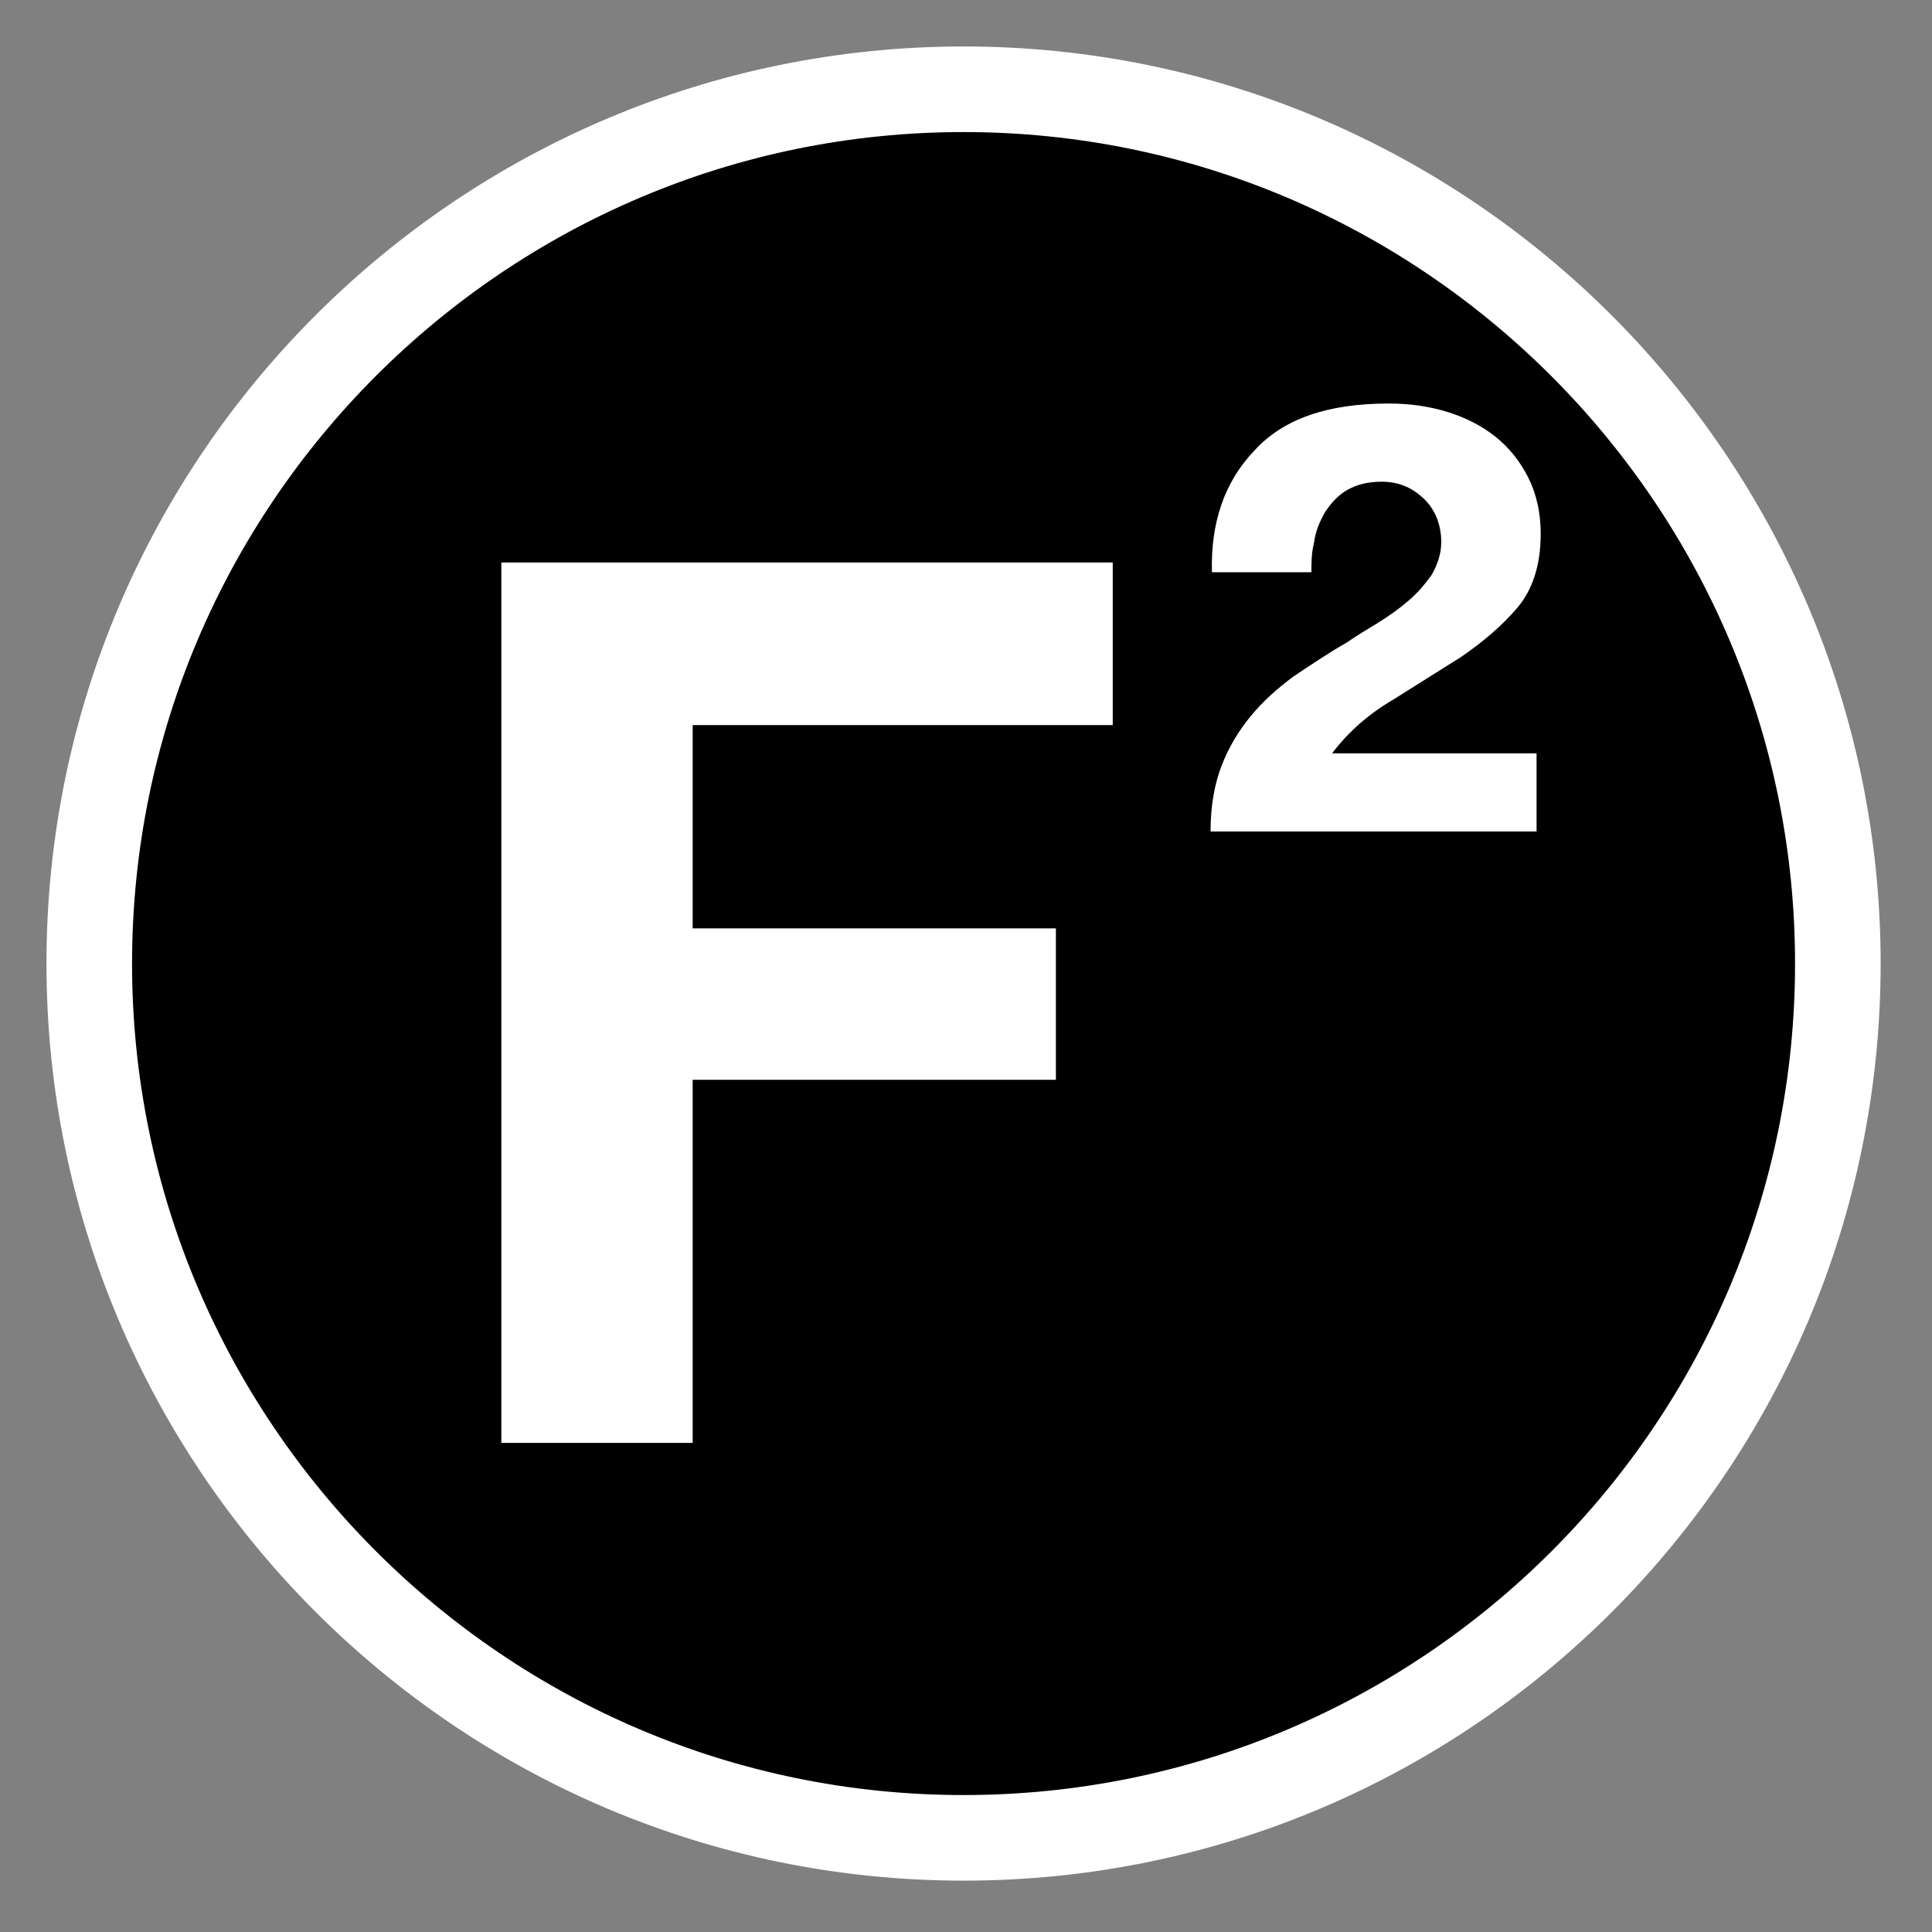
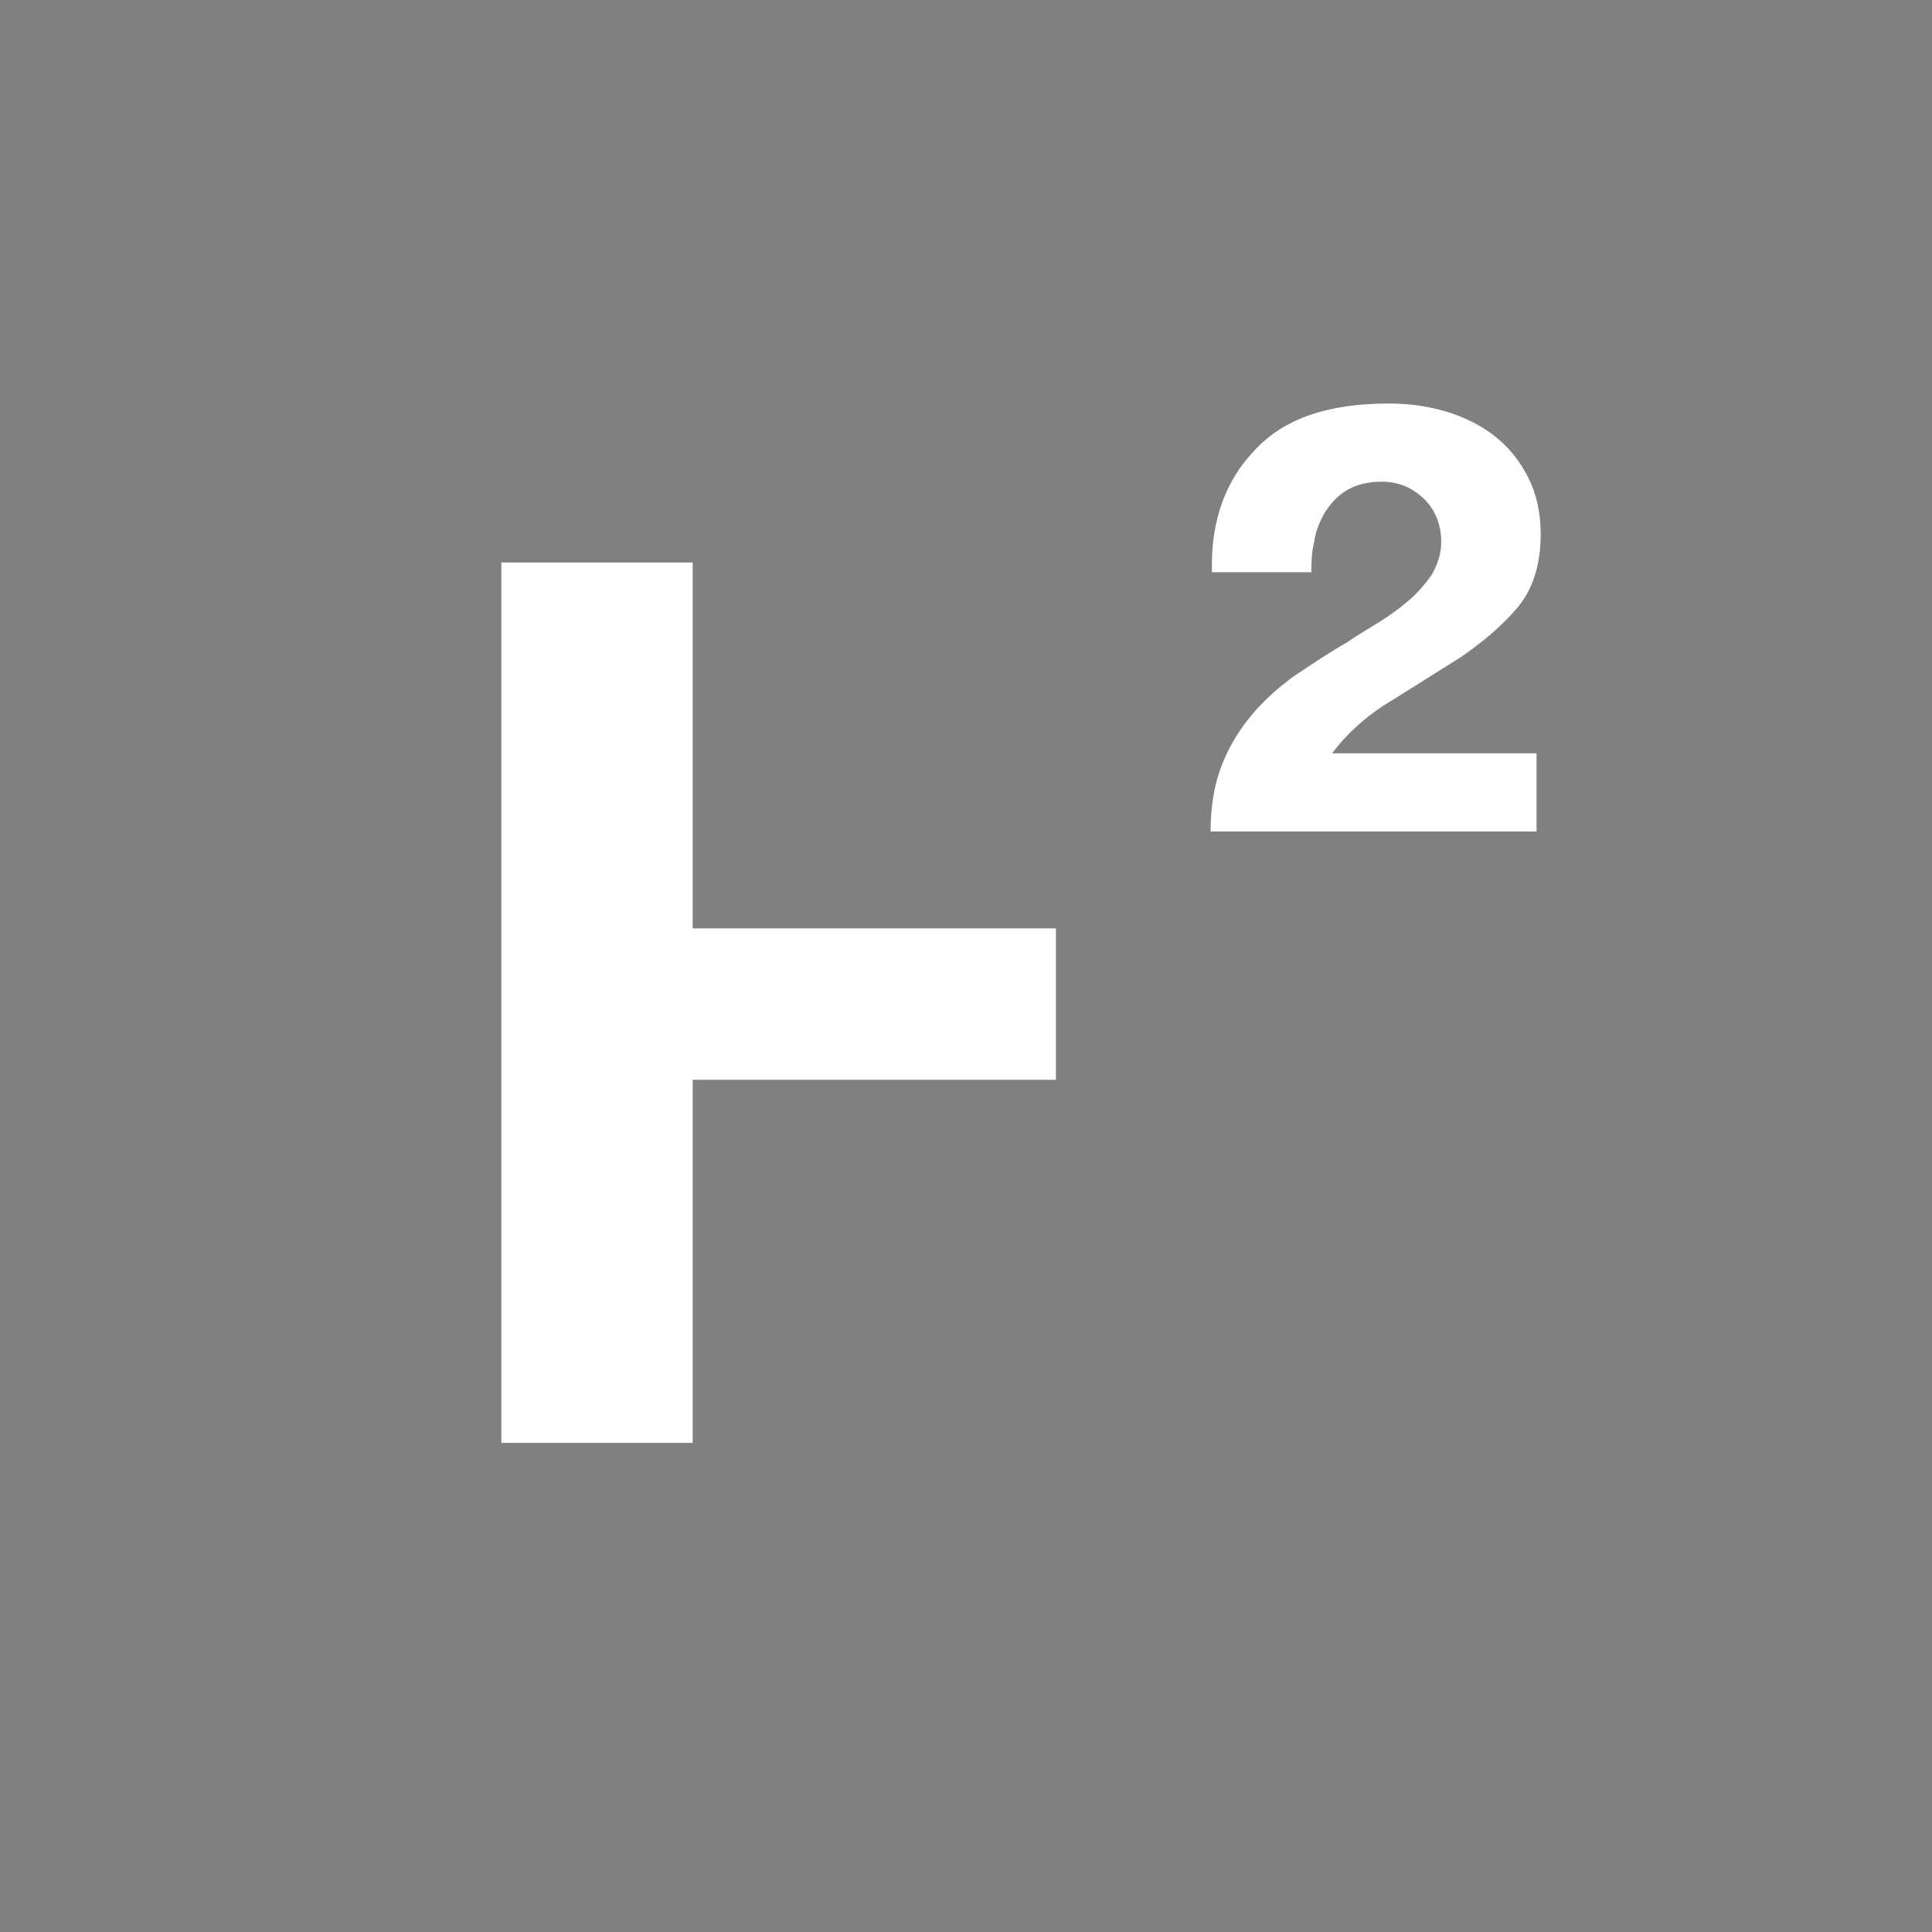
<svg xmlns="http://www.w3.org/2000/svg" width="158" height="158" viewBox="0 0 158 158" fill="none">
  <rect x="0" y="0" width="158" height="158" fill="#808080" stroke="none" />
-   <path d="M7.3 78.8C7.3 39.336 39.43 7.3 78.8 7.3C118.264 7.3 150.3 39.43 150.3 78.8C150.3 118.267 118.267 150.3 78.8 150.3C39.336 150.3 7.3 118.17 7.3 78.8Z" fill="black" stroke="white" stroke-width="7" />
-   <path d="M91 46V59.299H56.646V75.924H86.352V88.306H56.646V118H41V46H91Z" fill="white" />
+   <path d="M91 46H56.646V75.924H86.352V88.306H56.646V118H41V46H91Z" fill="white" />
  <path d="M102.615 36.814C104.987 34.234 108.603 33 113.573 33C115.268 33 116.849 33.224 118.318 33.673C119.787 34.122 121.142 34.795 122.272 35.692C123.402 36.59 124.305 37.712 124.983 39.058C125.661 40.404 126 41.974 126 43.657C126 46.237 125.322 48.256 124.079 49.715C122.837 51.173 121.255 52.519 119.448 53.753C117.64 54.875 115.72 56.109 113.912 57.231C111.992 58.353 110.297 59.811 108.941 61.606H125.661V68H99C99 65.869 99.339 64.074 99.904 62.615C100.469 61.157 101.259 59.811 102.276 58.577C103.293 57.343 104.423 56.333 105.778 55.324C107.134 54.426 108.603 53.417 110.184 52.519C110.975 51.958 111.766 51.51 112.669 50.949C113.573 50.388 114.364 49.827 115.155 49.154C115.946 48.481 116.51 47.808 117.075 47.022C117.527 46.237 117.866 45.34 117.866 44.33C117.866 42.984 117.414 41.75 116.51 40.853C115.607 39.955 114.477 39.394 113.008 39.394C111.879 39.394 110.975 39.619 110.184 40.067C109.393 40.516 108.828 41.189 108.377 41.862C107.925 42.647 107.586 43.433 107.473 44.33C107.247 45.228 107.247 46.013 107.247 46.798H99.113C99 42.76 100.13 39.394 102.615 36.814Z" fill="white" />
</svg>